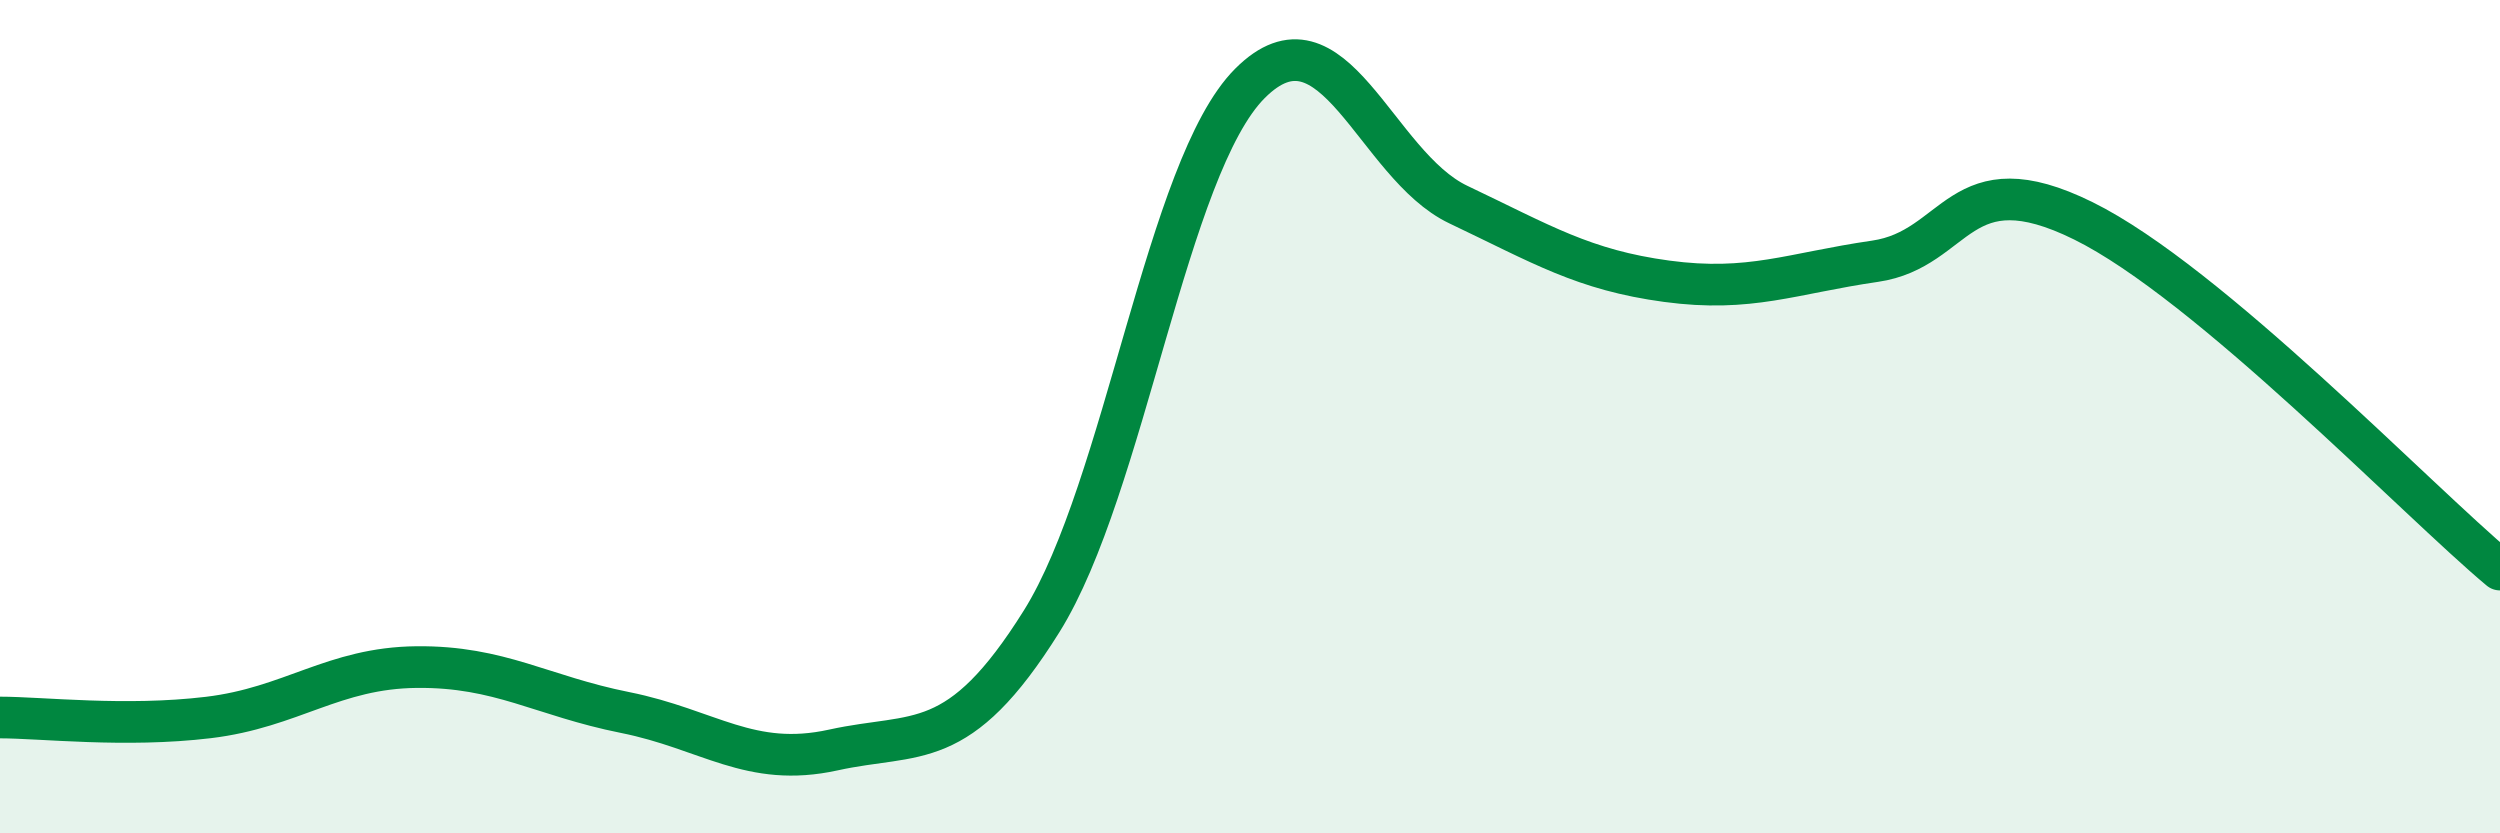
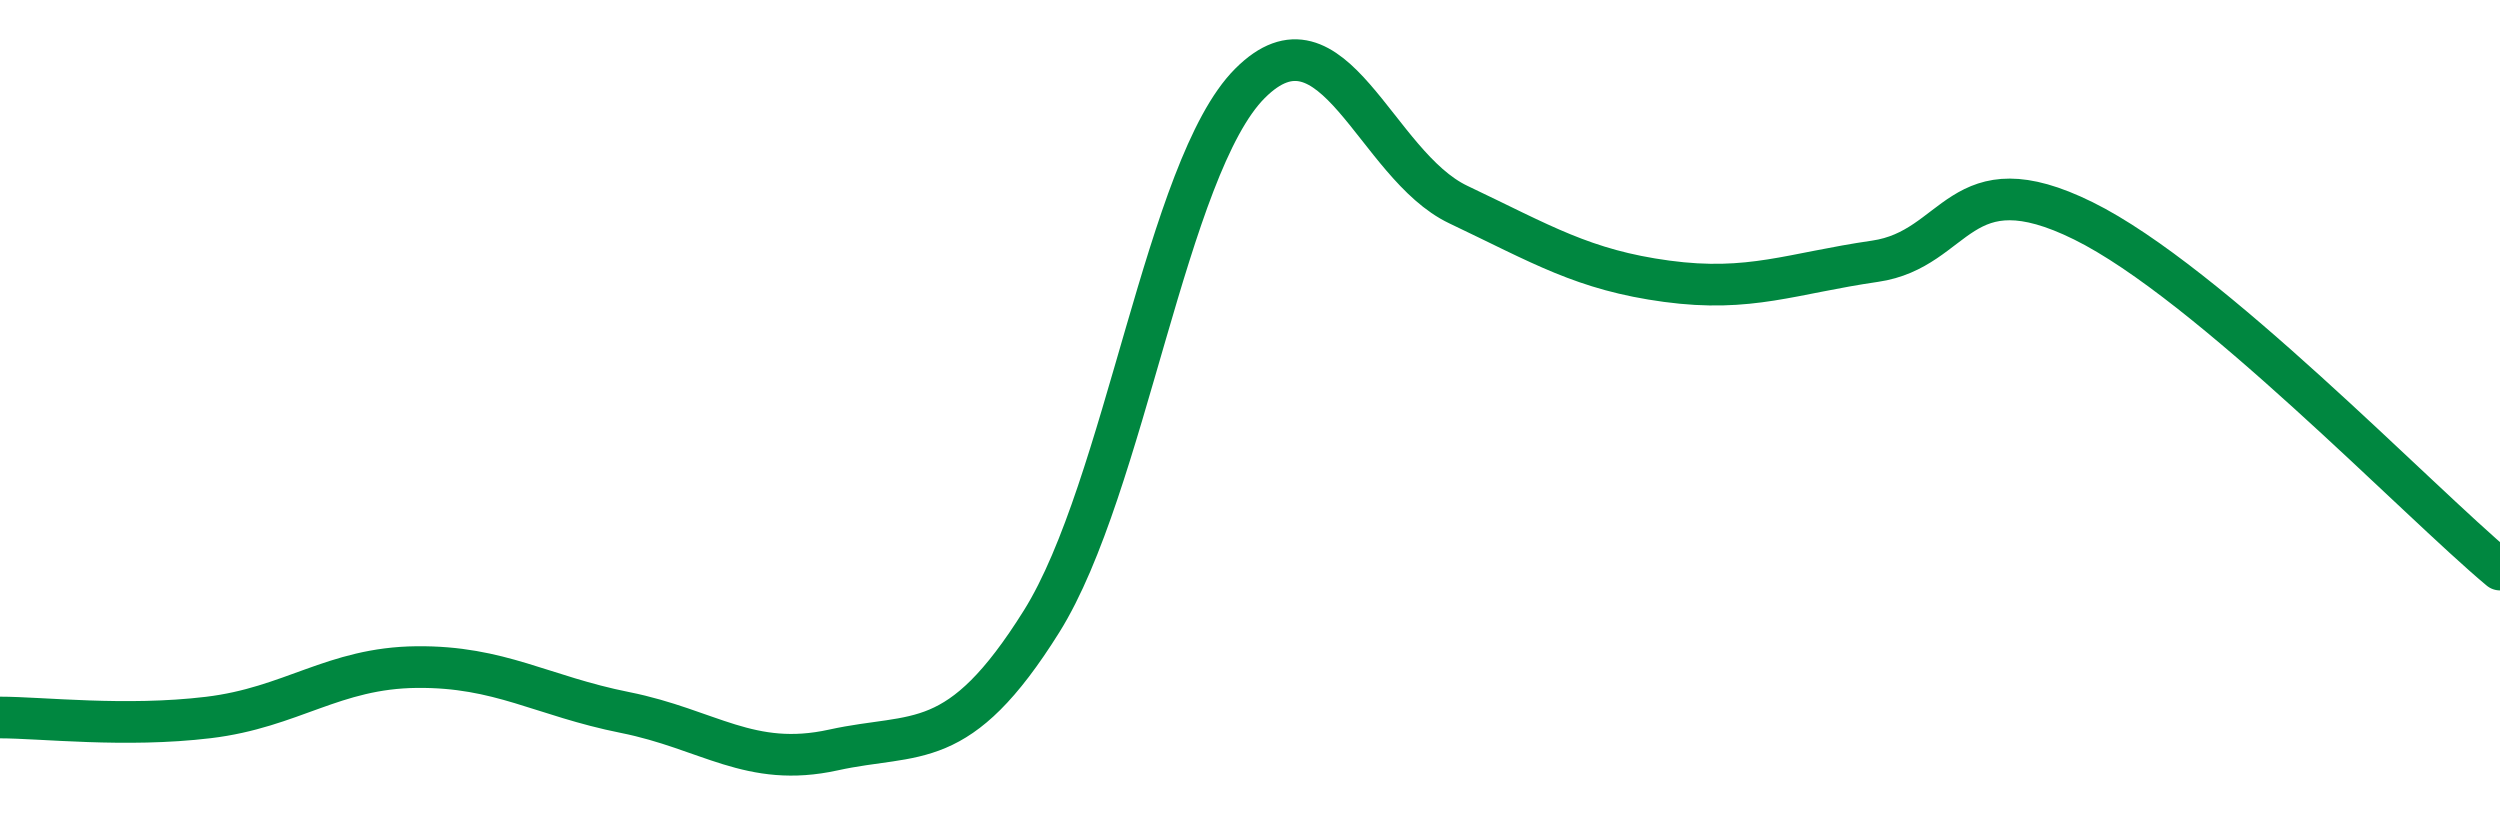
<svg xmlns="http://www.w3.org/2000/svg" width="60" height="20" viewBox="0 0 60 20">
-   <path d="M 0,17.22 C 1,17.22 3,17.46 5,17.22 C 7,16.98 8,16.03 10,16.01 C 12,15.99 13,16.7 15,17.1 C 17,17.5 18,18.44 20,18 C 22,17.56 23,18.11 25,14.91 C 27,11.71 28,4 30,2 C 32,0 33,3.96 35,4.91 C 37,5.86 38,6.48 40,6.75 C 42,7.02 43,6.56 45,6.27 C 47,5.98 47,3.82 50,5.3 C 53,6.78 58,12 60,13.67L60 20L0 20Z" fill="#008740" opacity="0.1" stroke-linecap="round" stroke-linejoin="round" />
  <path d="M 0,17.22 C 1,17.22 3,17.46 5,17.22 C 7,16.98 8,16.03 10,16.01 C 12,15.99 13,16.7 15,17.1 C 17,17.5 18,18.44 20,18 C 22,17.56 23,18.11 25,14.91 C 27,11.71 28,4 30,2 C 32,0 33,3.96 35,4.91 C 37,5.86 38,6.48 40,6.75 C 42,7.02 43,6.56 45,6.27 C 47,5.98 47,3.82 50,5.3 C 53,6.78 58,12 60,13.67" stroke="#008740" stroke-width="1" fill="none" stroke-linecap="round" stroke-linejoin="round" />
</svg>